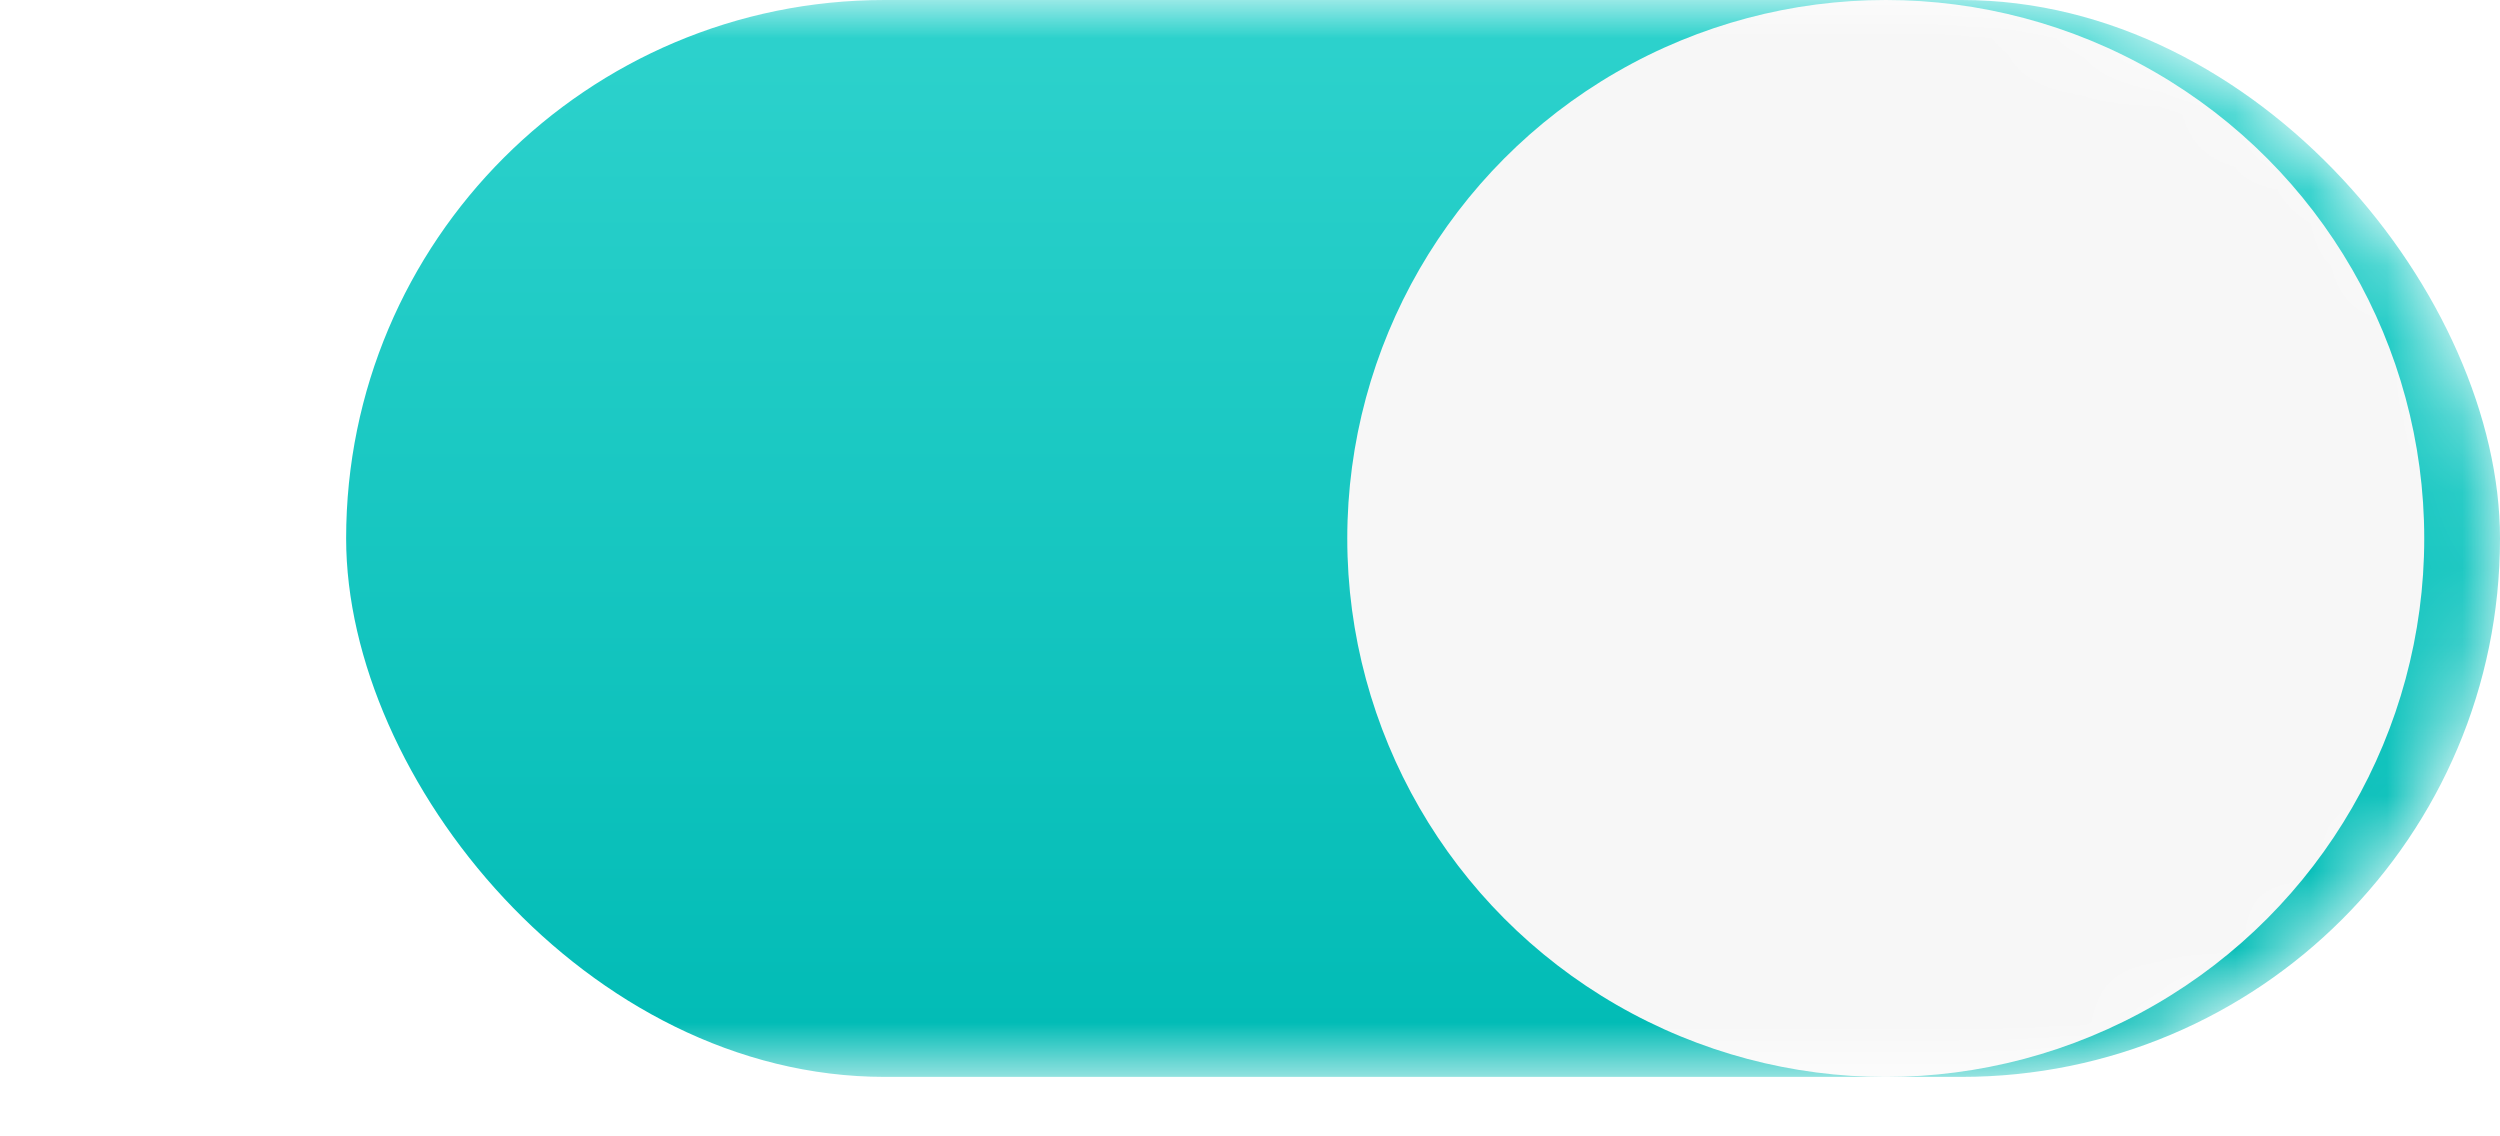
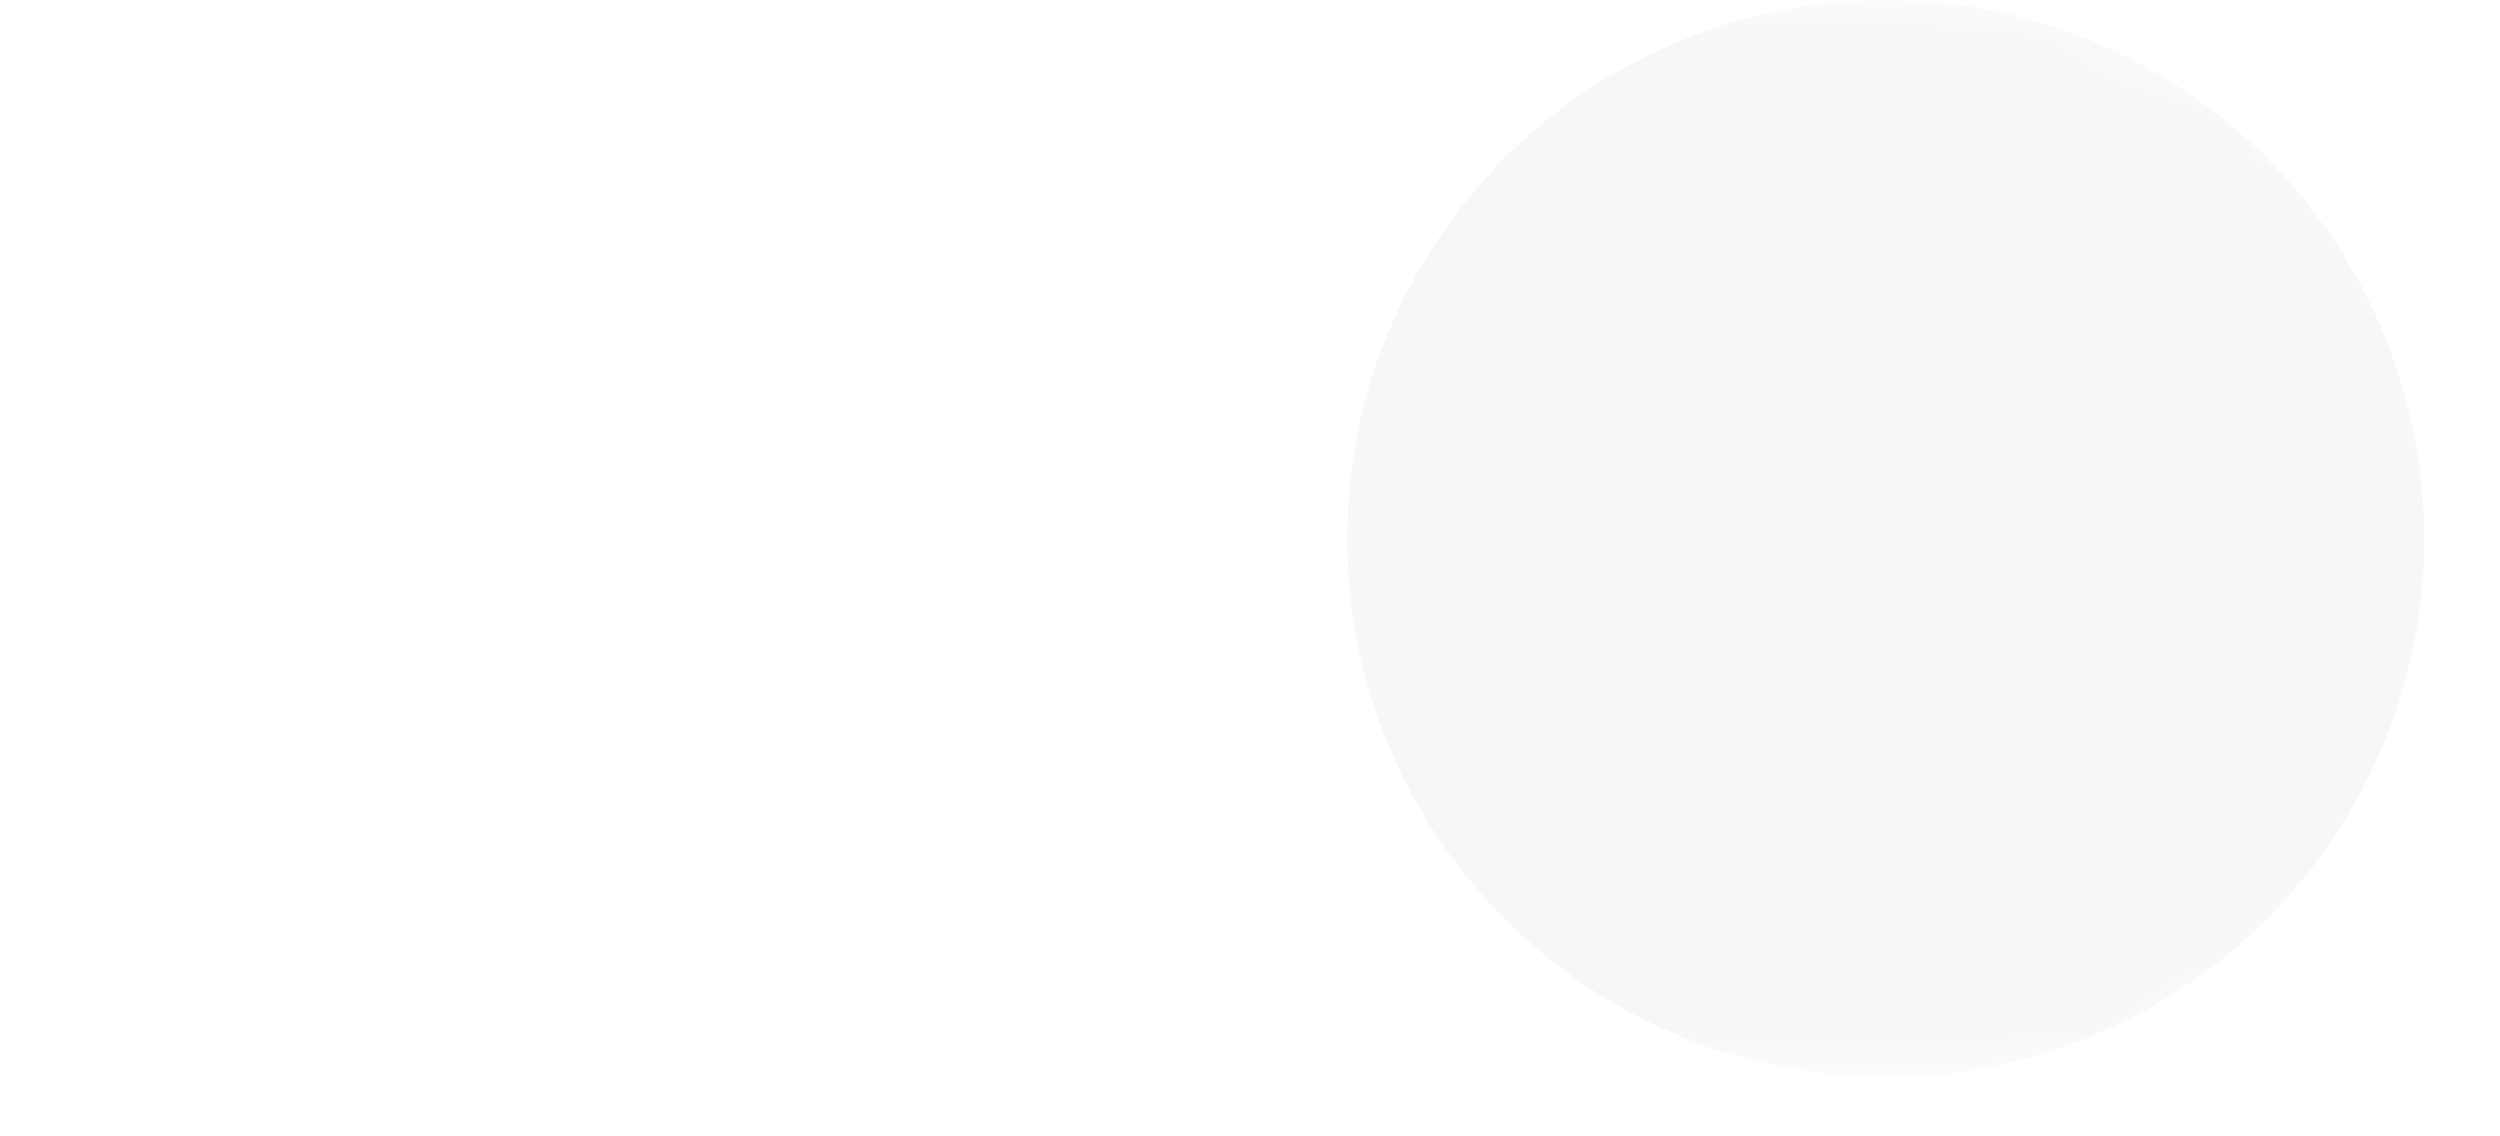
<svg xmlns="http://www.w3.org/2000/svg" width="33" height="15" viewBox="0 0 33 15" fill="none">
  <mask id="mask0_59_474" style="mask-type:alpha" maskUnits="userSpaceOnUse" x="0" y="0" width="33" height="15">
    <rect width="33" height="14.215" rx="7.108" fill="#00BBB5" />
  </mask>
  <g mask="url(#mask0_59_474)">
-     <rect x="4.569" width="28.431" height="14.215" rx="7.108" fill="url(#paint0_linear_59_474)" />
    <g filter="url(#filter0_d_59_474)">
      <circle cx="25.892" cy="7.108" r="7.108" fill="#F7F7F7" />
    </g>
  </g>
  <defs>
    <filter id="filter0_d_59_474" x="15.784" y="-2" width="18.215" height="18.215" filterUnits="userSpaceOnUse" color-interpolation-filters="sRGB">
      <feFlood flood-opacity="0" result="BackgroundImageFix" />
      <feColorMatrix in="SourceAlpha" type="matrix" values="0 0 0 0 0 0 0 0 0 0 0 0 0 0 0 0 0 0 127 0" result="hardAlpha" />
      <feOffset dx="-1" />
      <feGaussianBlur stdDeviation="1" />
      <feComposite in2="hardAlpha" operator="out" />
      <feColorMatrix type="matrix" values="0 0 0 0 0 0 0 0 0 0 0 0 0 0 0 0 0 0 0.15 0" />
      <feBlend mode="normal" in2="BackgroundImageFix" result="effect1_dropShadow_59_474" />
      <feBlend mode="normal" in="SourceGraphic" in2="effect1_dropShadow_59_474" result="shape" />
    </filter>
    <linearGradient id="paint0_linear_59_474" x1="19.003" y1="-7.108" x2="19.003" y2="14.215" gradientUnits="userSpaceOnUse">
      <stop stop-color="#45DED9" />
      <stop offset="1" stop-color="#00BBB5" />
    </linearGradient>
  </defs>
</svg>